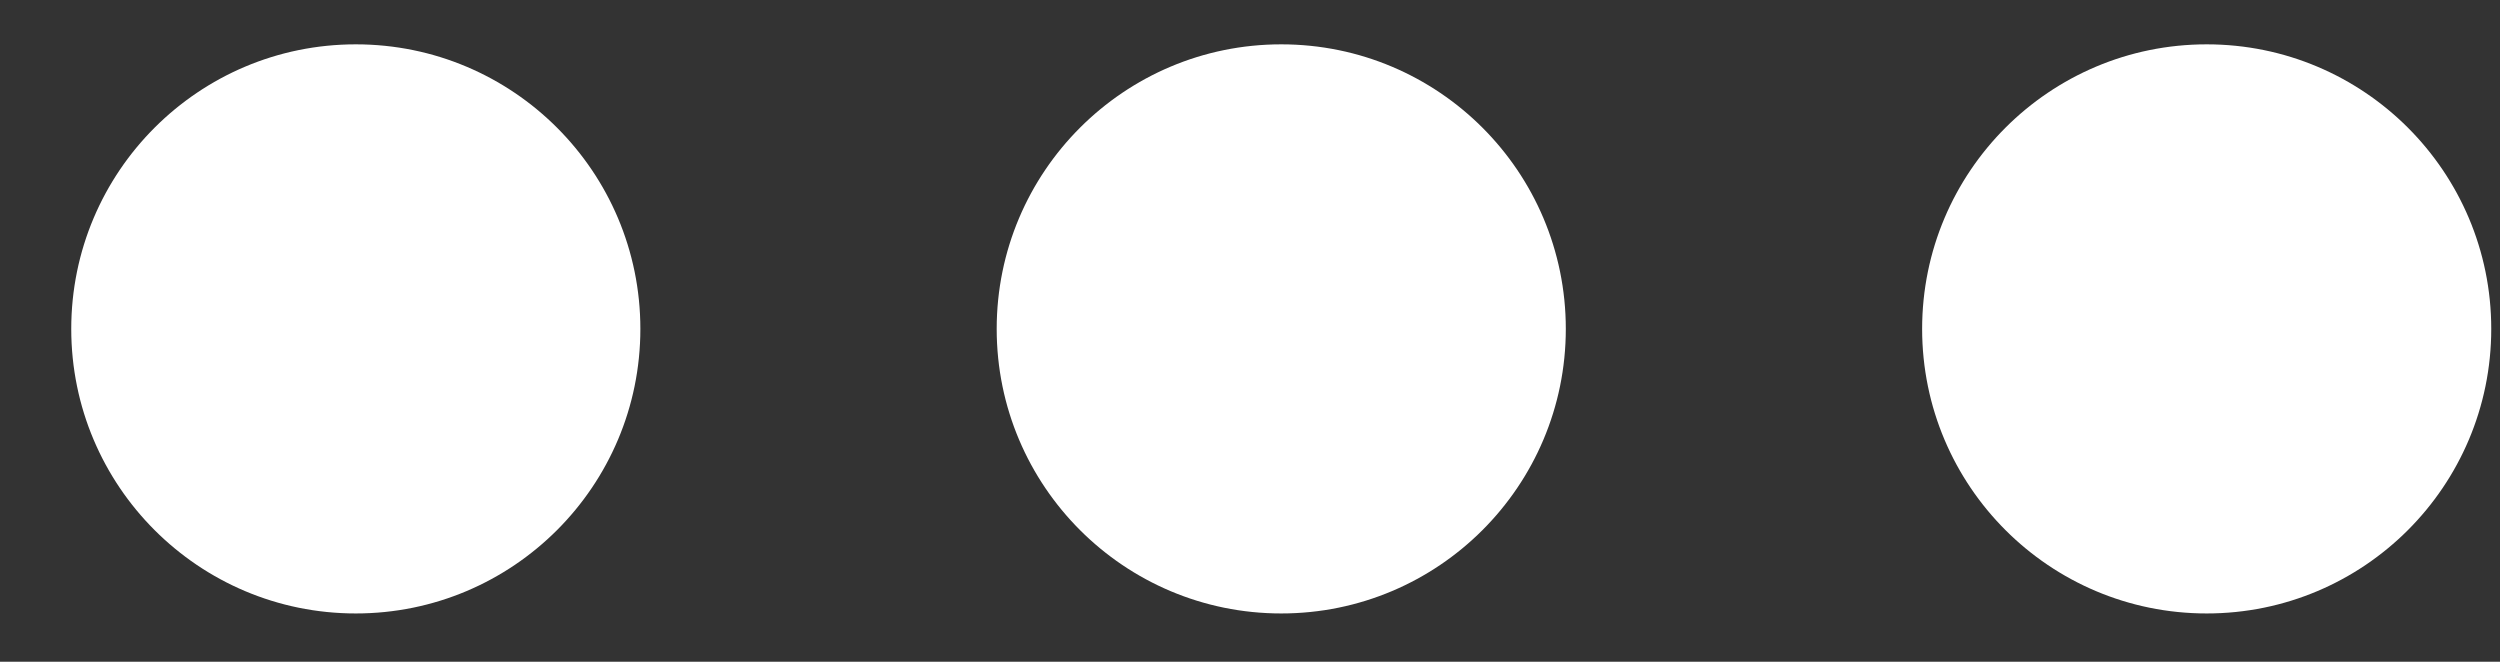
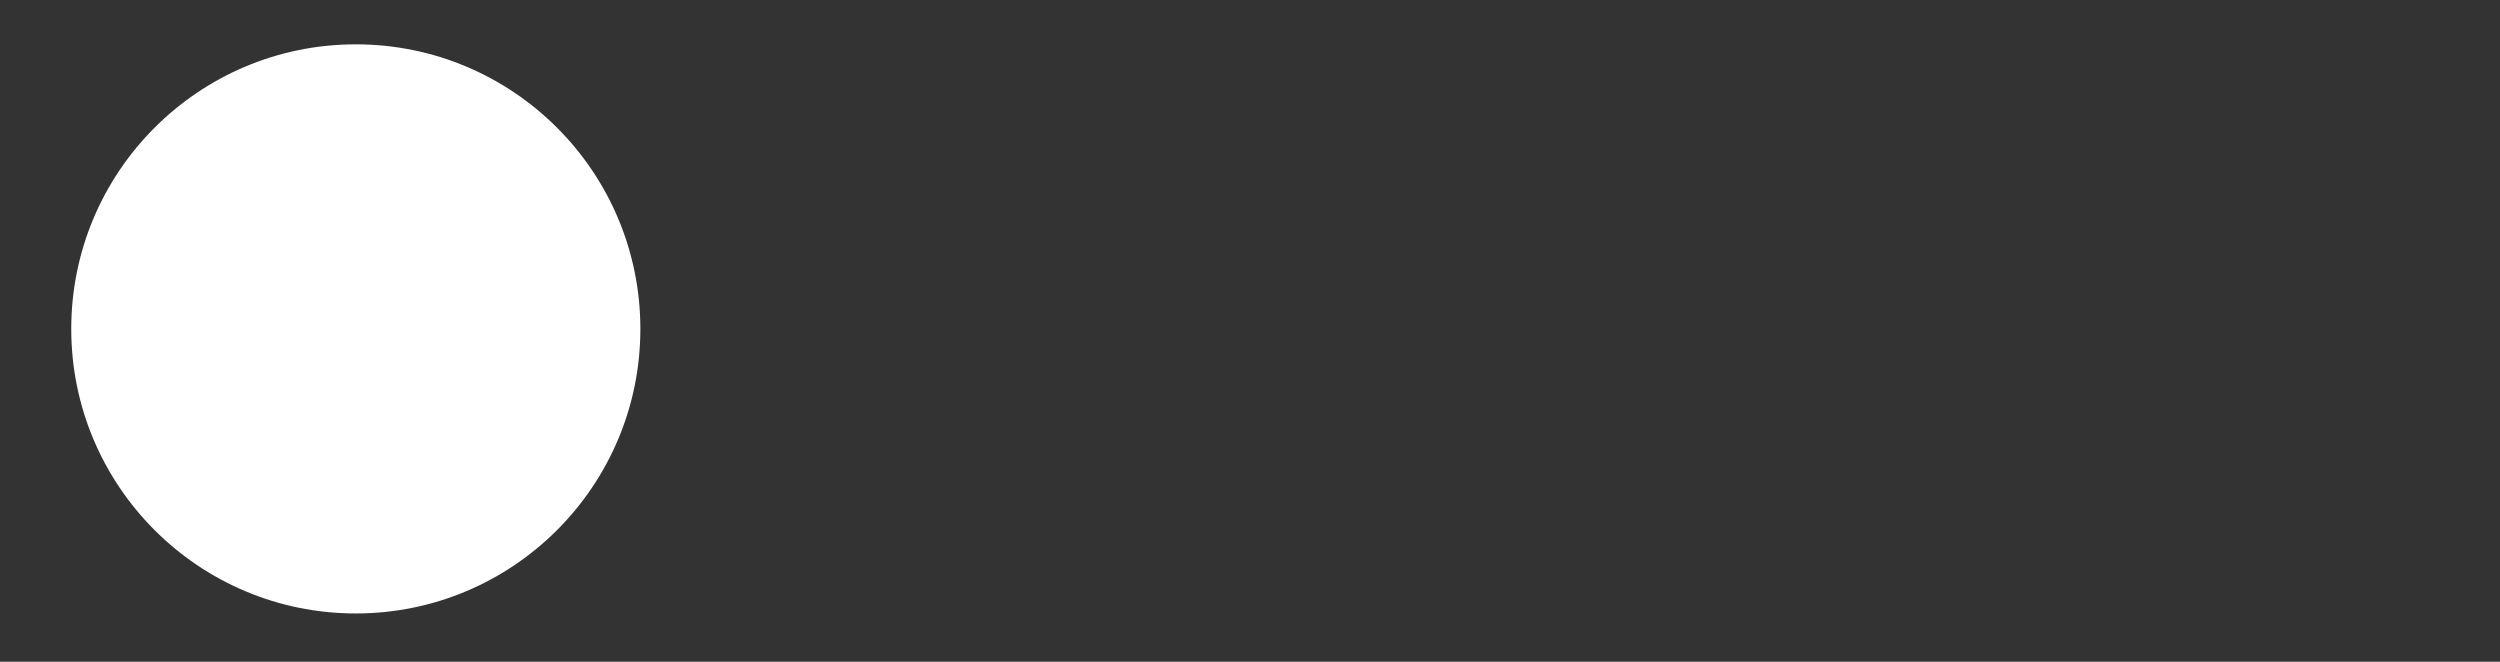
<svg xmlns="http://www.w3.org/2000/svg" width="34" height="9" viewBox="0 0 34 9" fill="none">
  <rect x="0" y="0" width="34" height="9" fill="#333333" stroke="none" />
  <ellipse cx="4.839" cy="4.473" rx="3.87" ry="3.87" fill="url(#paint0_linear_4451_11736)" />
-   <ellipse cx="17.425" cy="4.473" rx="3.87" ry="3.87" fill="url(#paint1_linear_4451_11736)" />
-   <ellipse cx="30.011" cy="4.473" rx="3.87" ry="3.87" fill="url(#paint2_linear_4451_11736)" />
  <defs>
    <linearGradient id="paint0_linear_4451_11736" x1="6.033" y1="1.252" x2="9.516" y2="6.041" gradientUnits="userSpaceOnUse">
      <stop stop-color="#ffff" />
      <stop offset="1" stop-color="#ffff" />
    </linearGradient>
    <linearGradient id="paint1_linear_4451_11736" x1="18.619" y1="1.252" x2="22.102" y2="6.041" gradientUnits="userSpaceOnUse">
      <stop stop-color="#ffff" />
      <stop offset="1" stop-color="#ffff" />
    </linearGradient>
    <linearGradient id="paint2_linear_4451_11736" x1="31.205" y1="1.252" x2="34.688" y2="6.041" gradientUnits="userSpaceOnUse">
      <stop stop-color="#ffff" />
      <stop offset="1" stop-color="#ffff" />
    </linearGradient>
  </defs>
</svg>